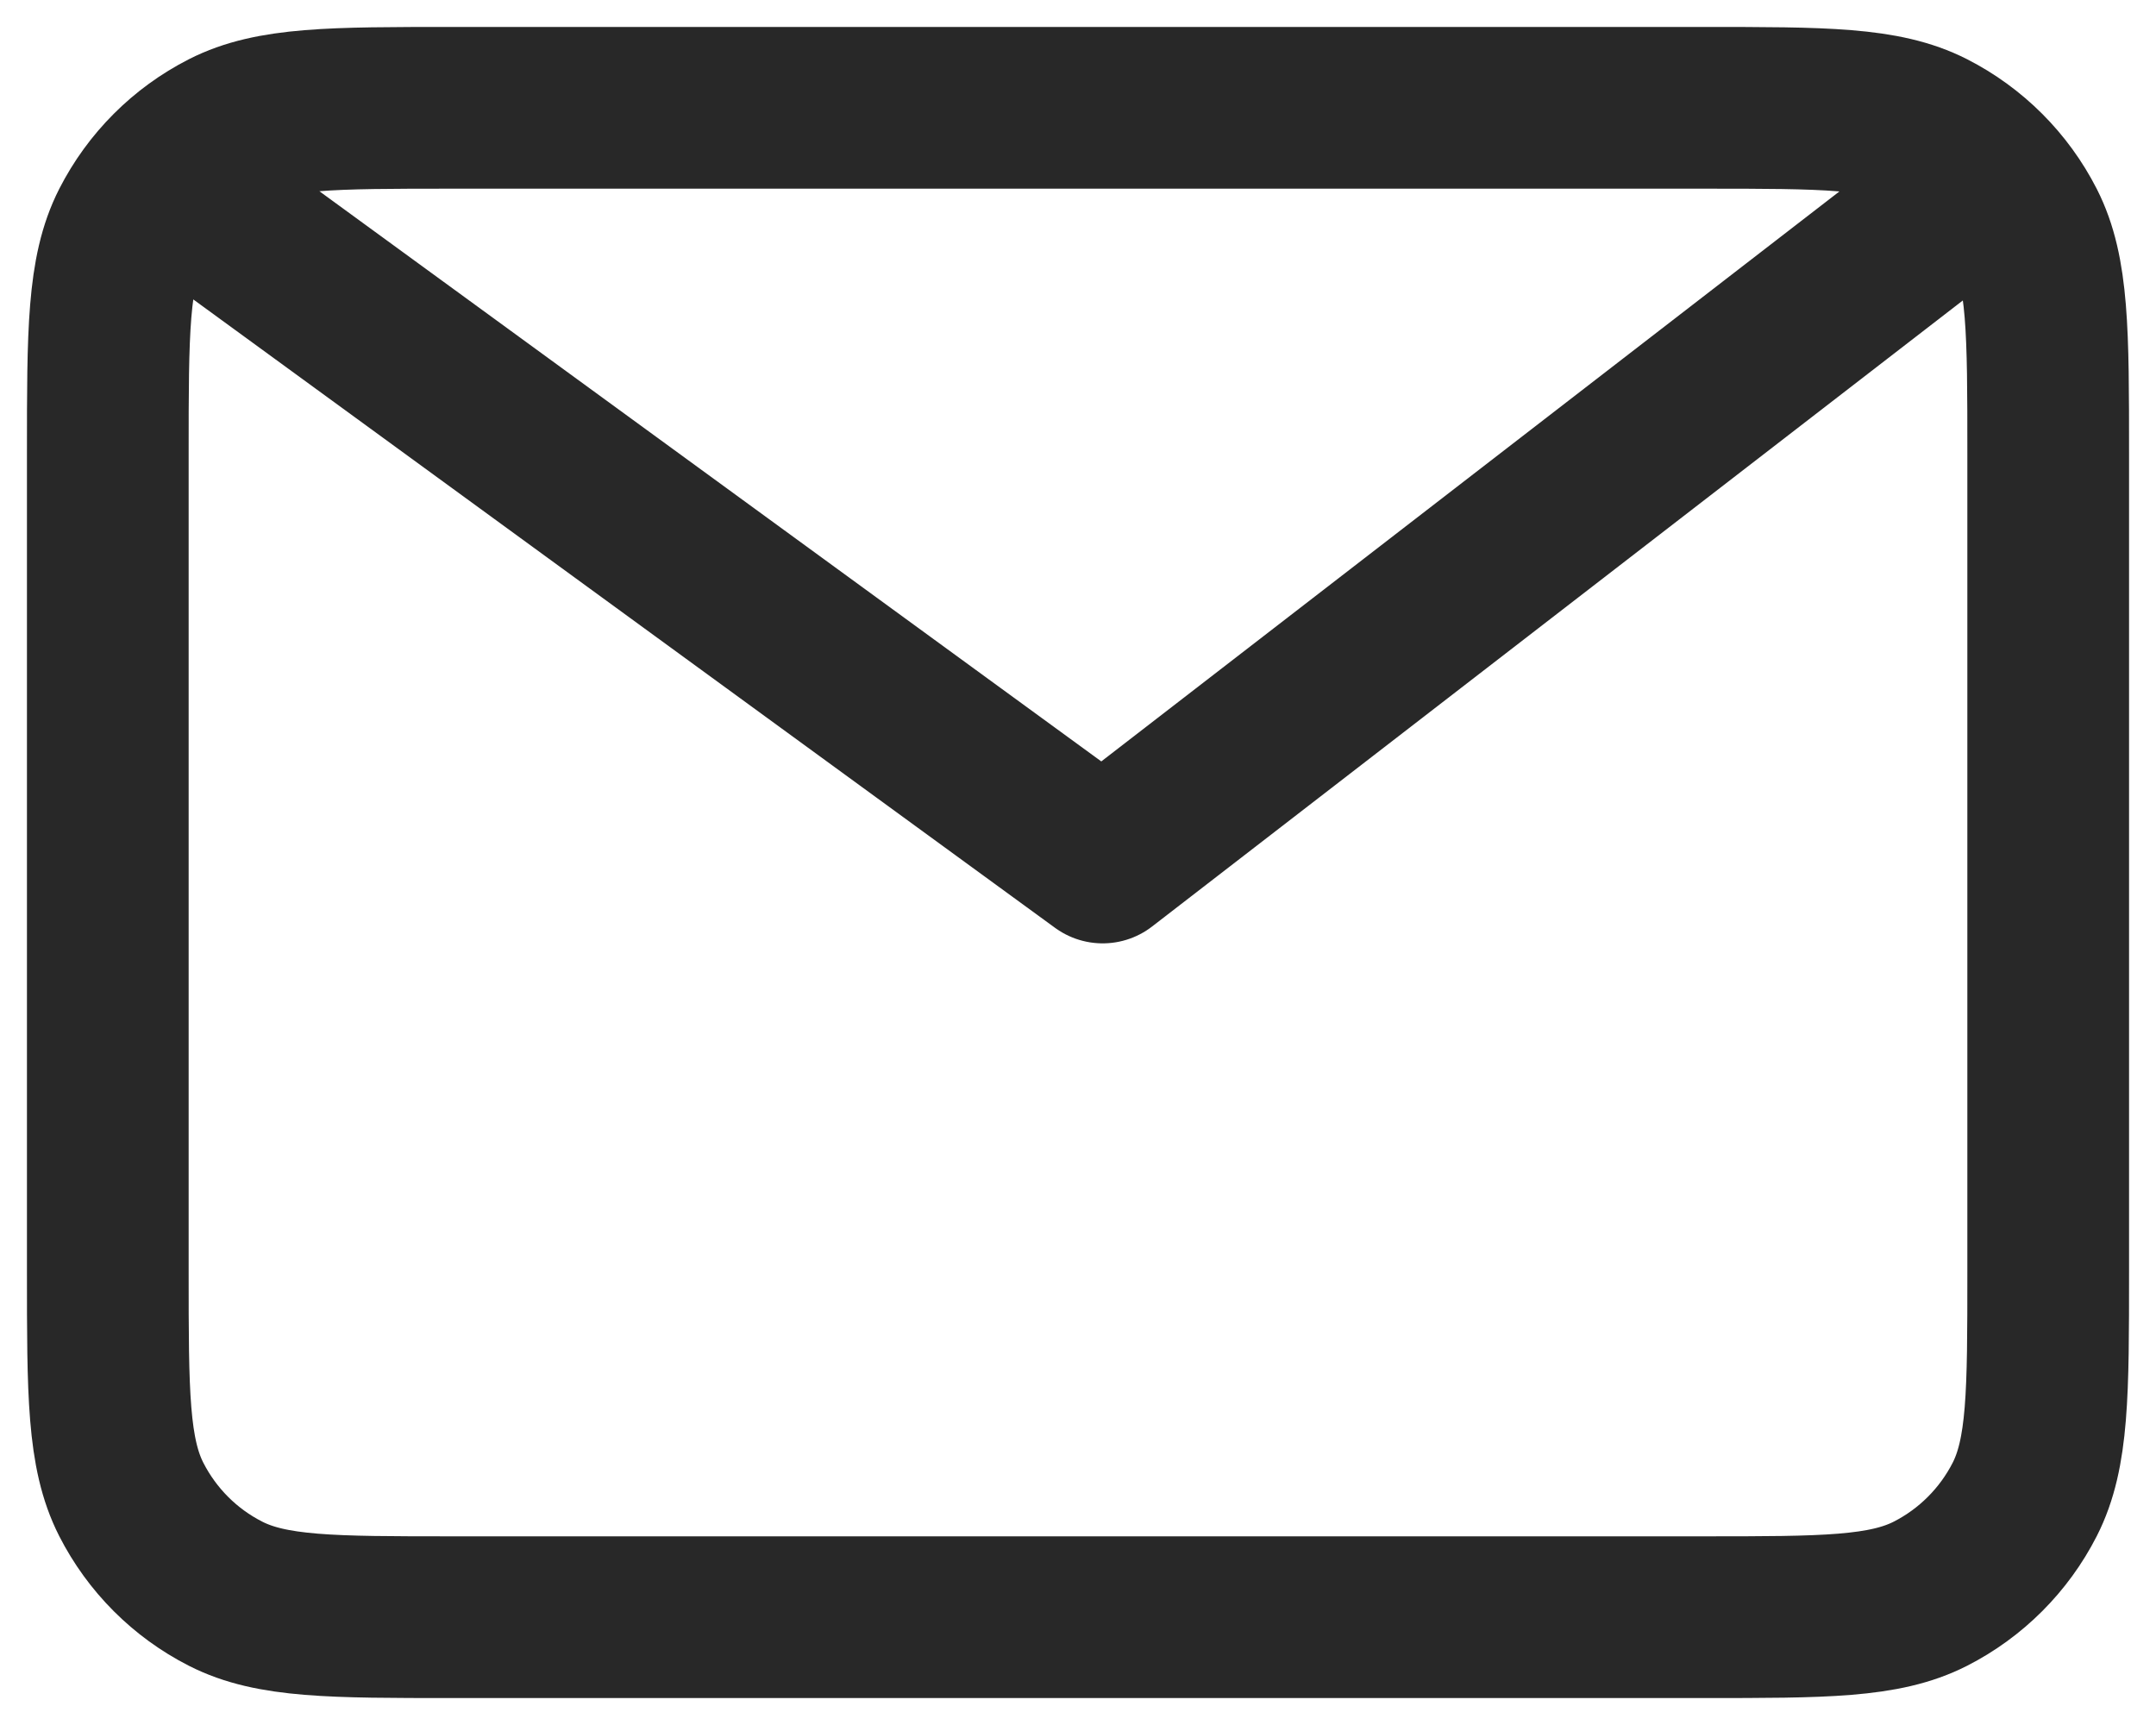
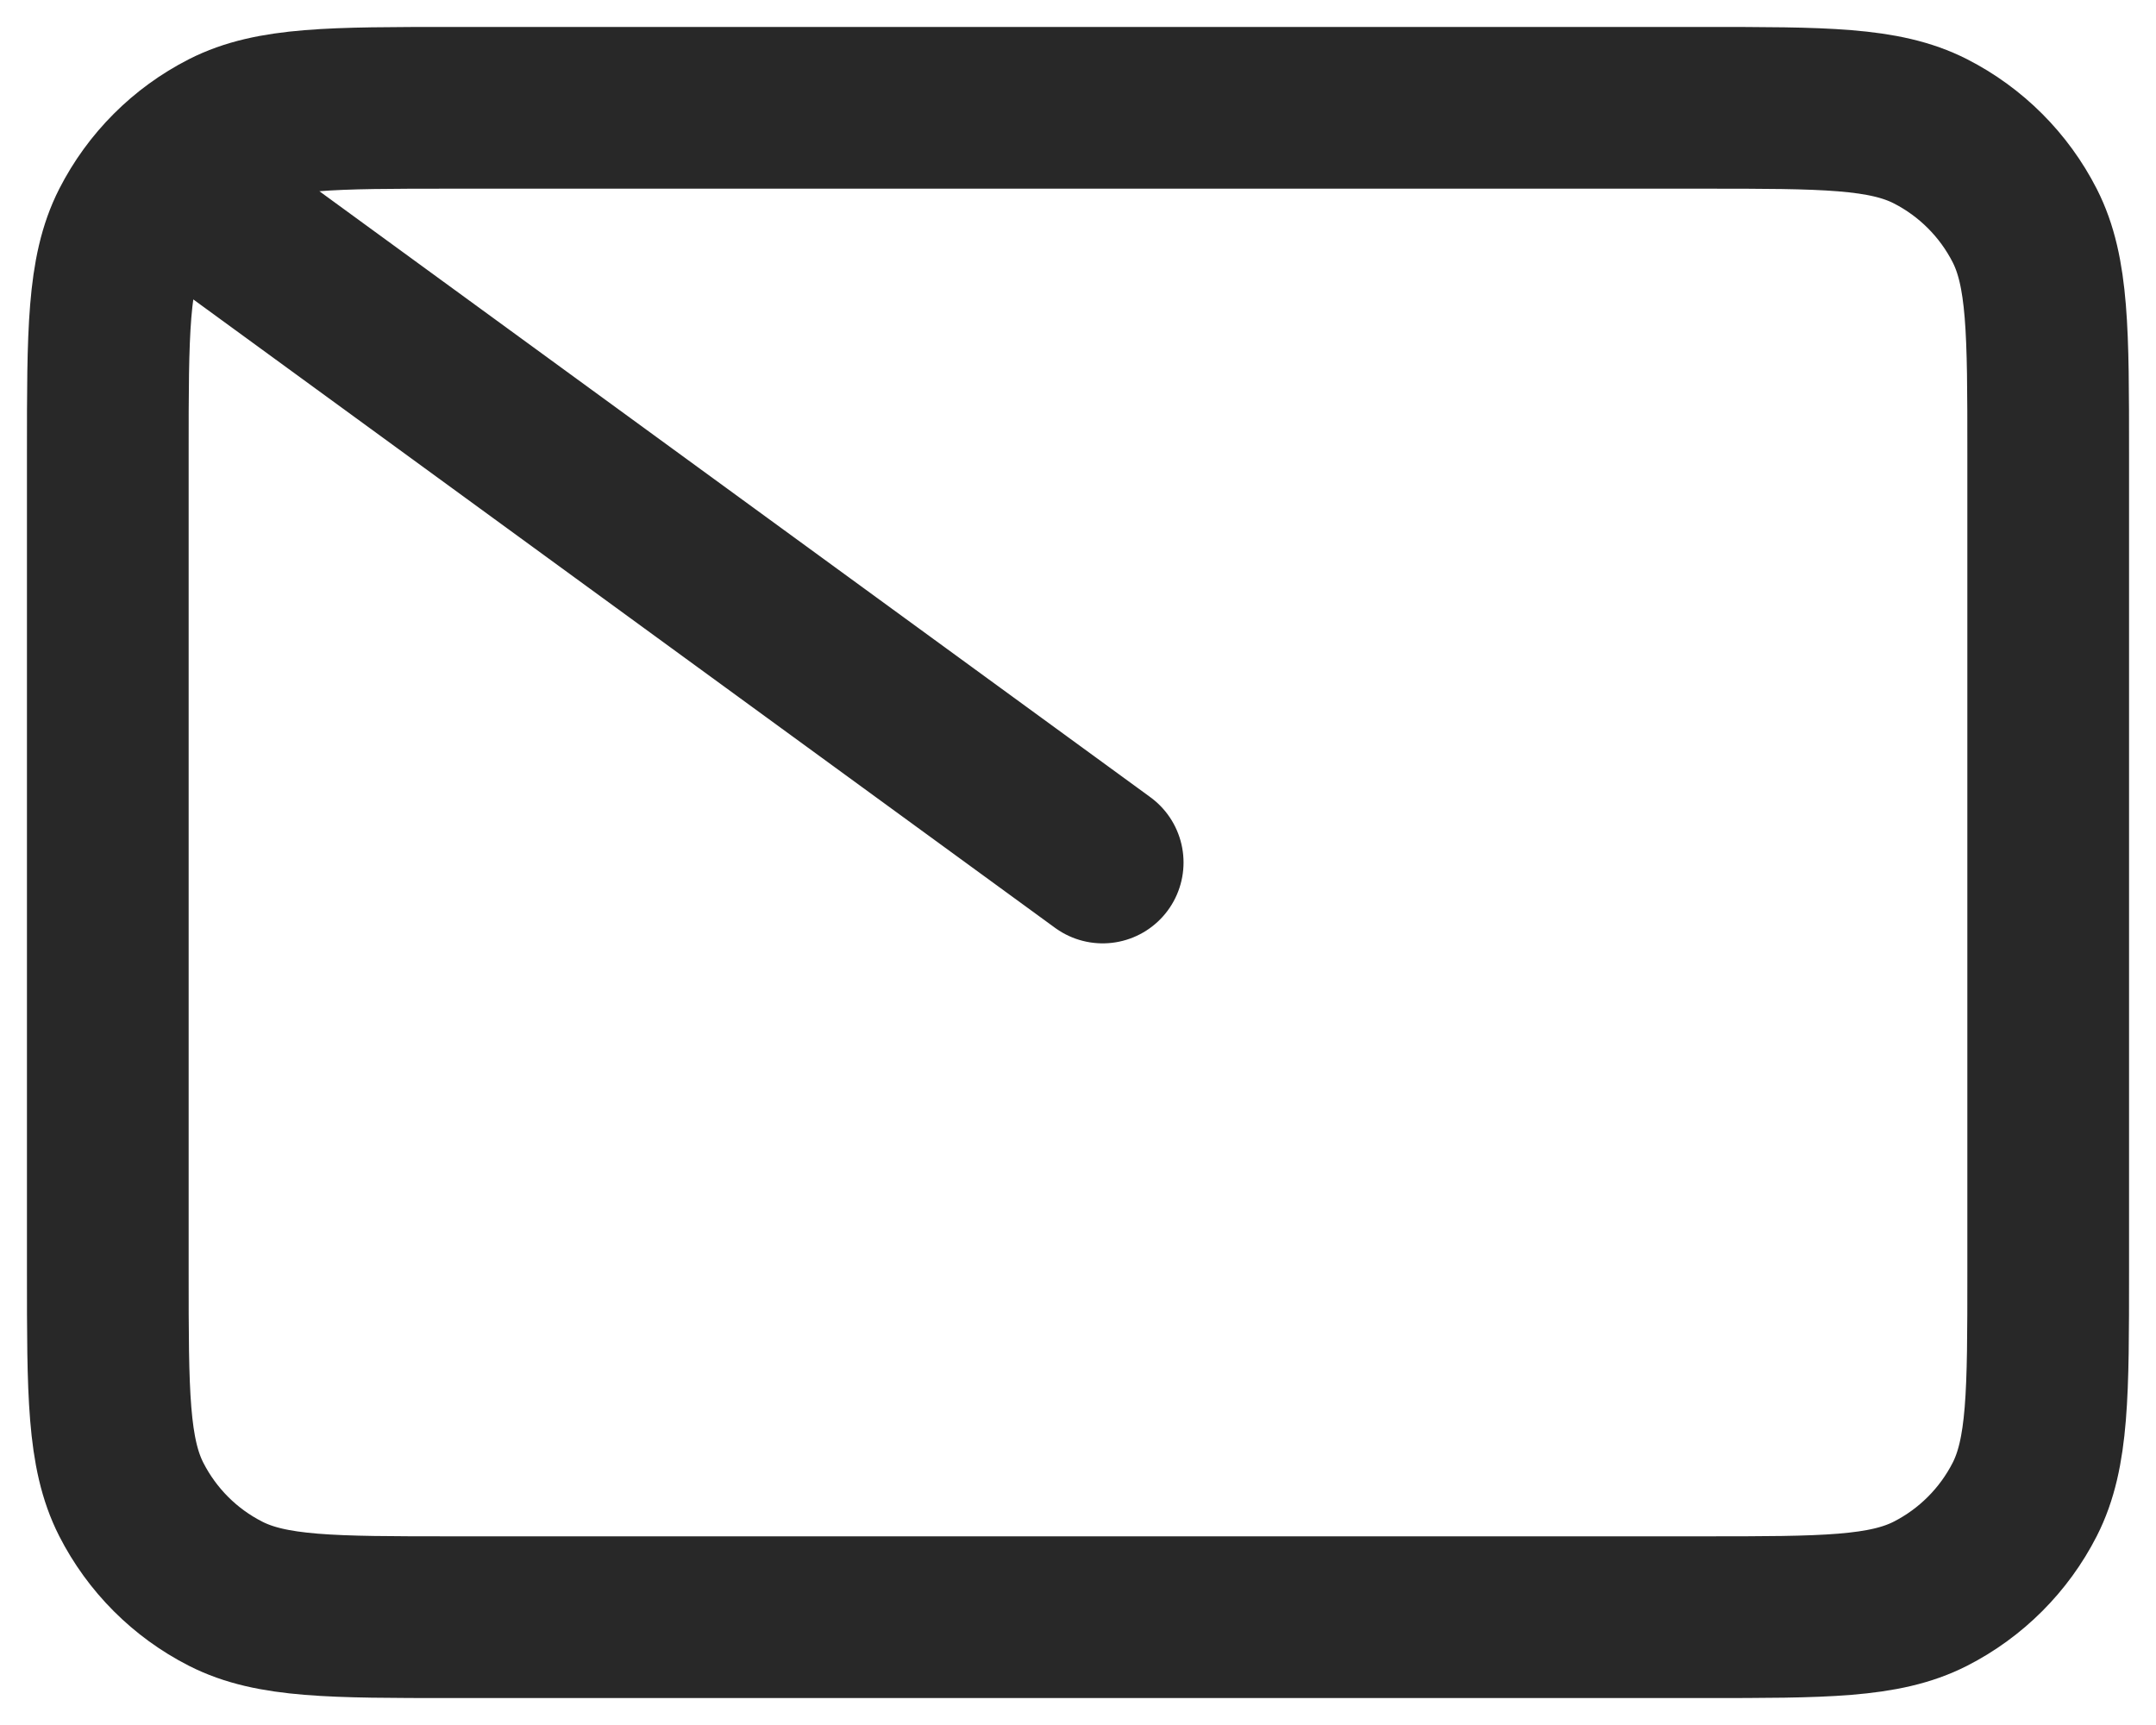
<svg xmlns="http://www.w3.org/2000/svg" width="20" height="16" viewBox="0 0 20 16" fill="none">
-   <path d="M2 2L10.229 8L18 2M19 4.2V11.8C19 12.92 19 13.48 18.782 13.908C18.59 14.284 18.284 14.59 17.908 14.782C17.48 15 16.92 15 15.8 15H4.2C3.08 15 2.52 15 2.092 14.782C1.715 14.59 1.41 14.284 1.218 13.908C1 13.48 1 12.92 1 11.8V4.2C1 3.08 1 2.52 1.218 2.092C1.41 1.716 1.715 1.41 2.092 1.218C2.52 1 3.08 1 4.2 1H15.8C16.92 1 17.48 1 17.908 1.218C18.284 1.41 18.59 1.716 18.782 2.092C19 2.52 19 3.08 19 4.2Z" stroke="#282828" stroke-width="1.5" stroke-linecap="round" stroke-linejoin="round" />
+   <path d="M2 2L10.229 8M19 4.2V11.8C19 12.92 19 13.48 18.782 13.908C18.59 14.284 18.284 14.59 17.908 14.782C17.48 15 16.92 15 15.8 15H4.2C3.08 15 2.52 15 2.092 14.782C1.715 14.59 1.41 14.284 1.218 13.908C1 13.48 1 12.92 1 11.8V4.2C1 3.08 1 2.52 1.218 2.092C1.41 1.716 1.715 1.41 2.092 1.218C2.52 1 3.08 1 4.2 1H15.8C16.92 1 17.48 1 17.908 1.218C18.284 1.41 18.59 1.716 18.782 2.092C19 2.52 19 3.08 19 4.2Z" stroke="#282828" stroke-width="1.5" stroke-linecap="round" stroke-linejoin="round" />
</svg>